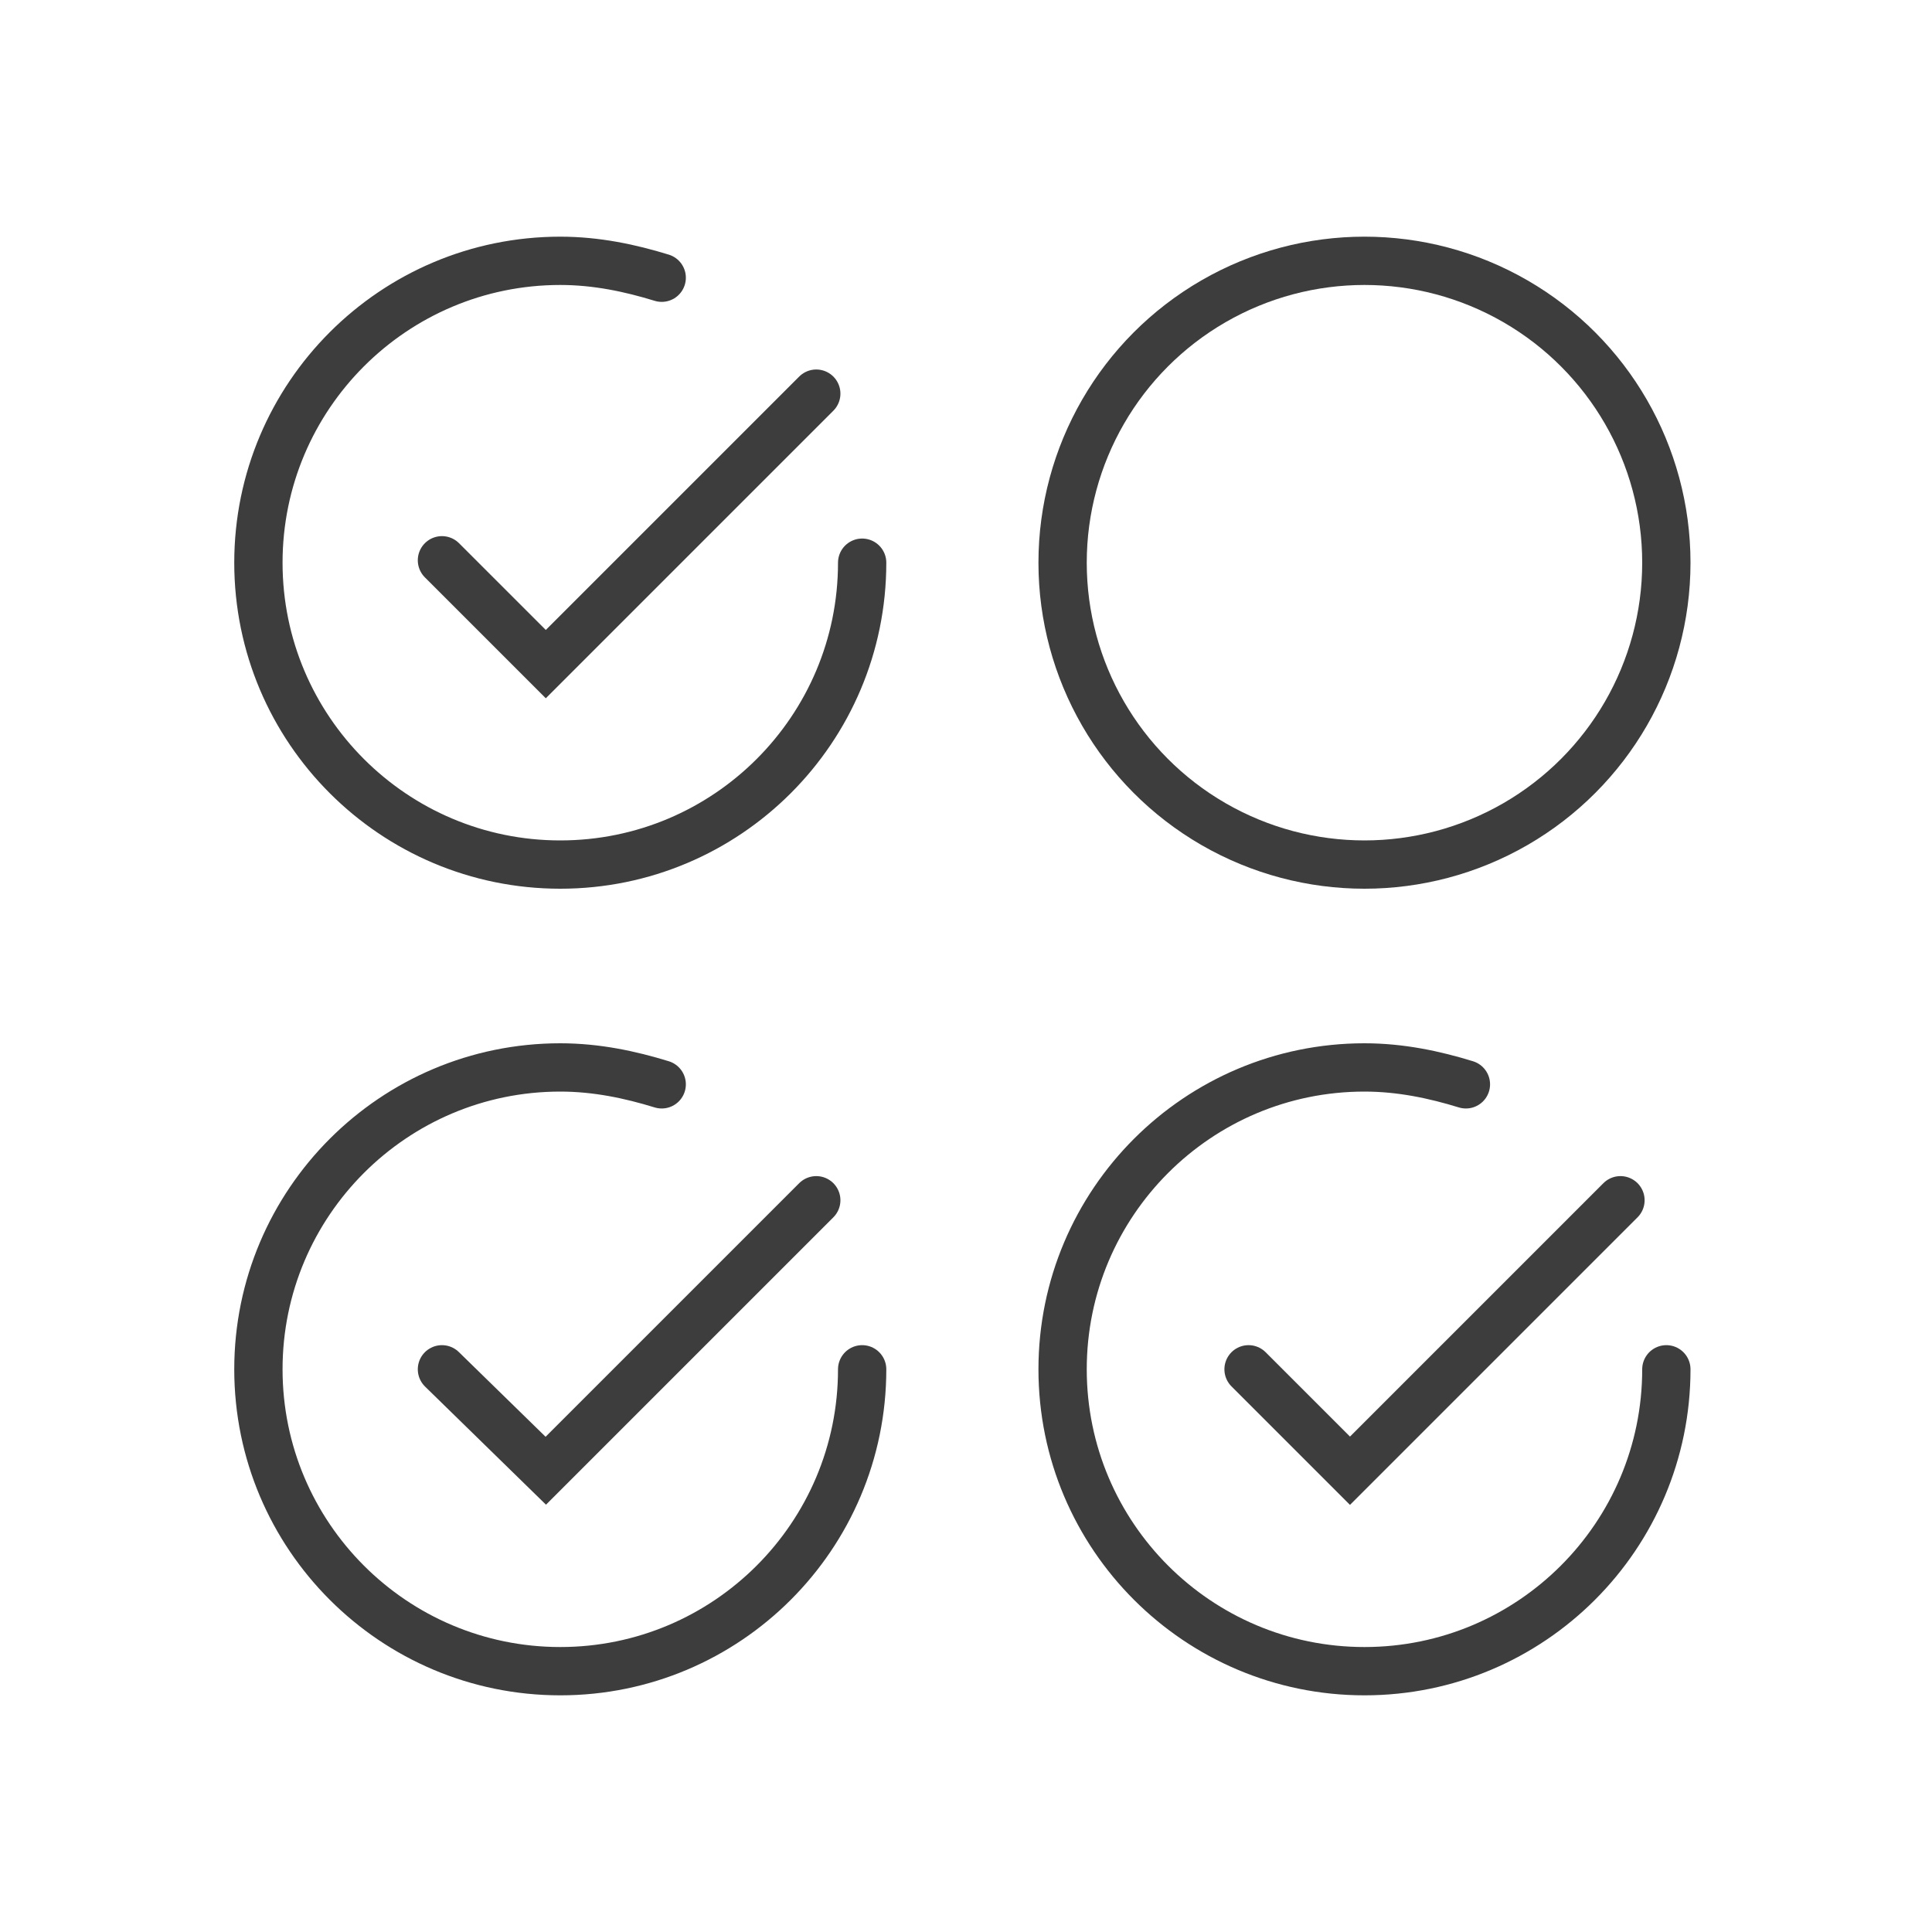
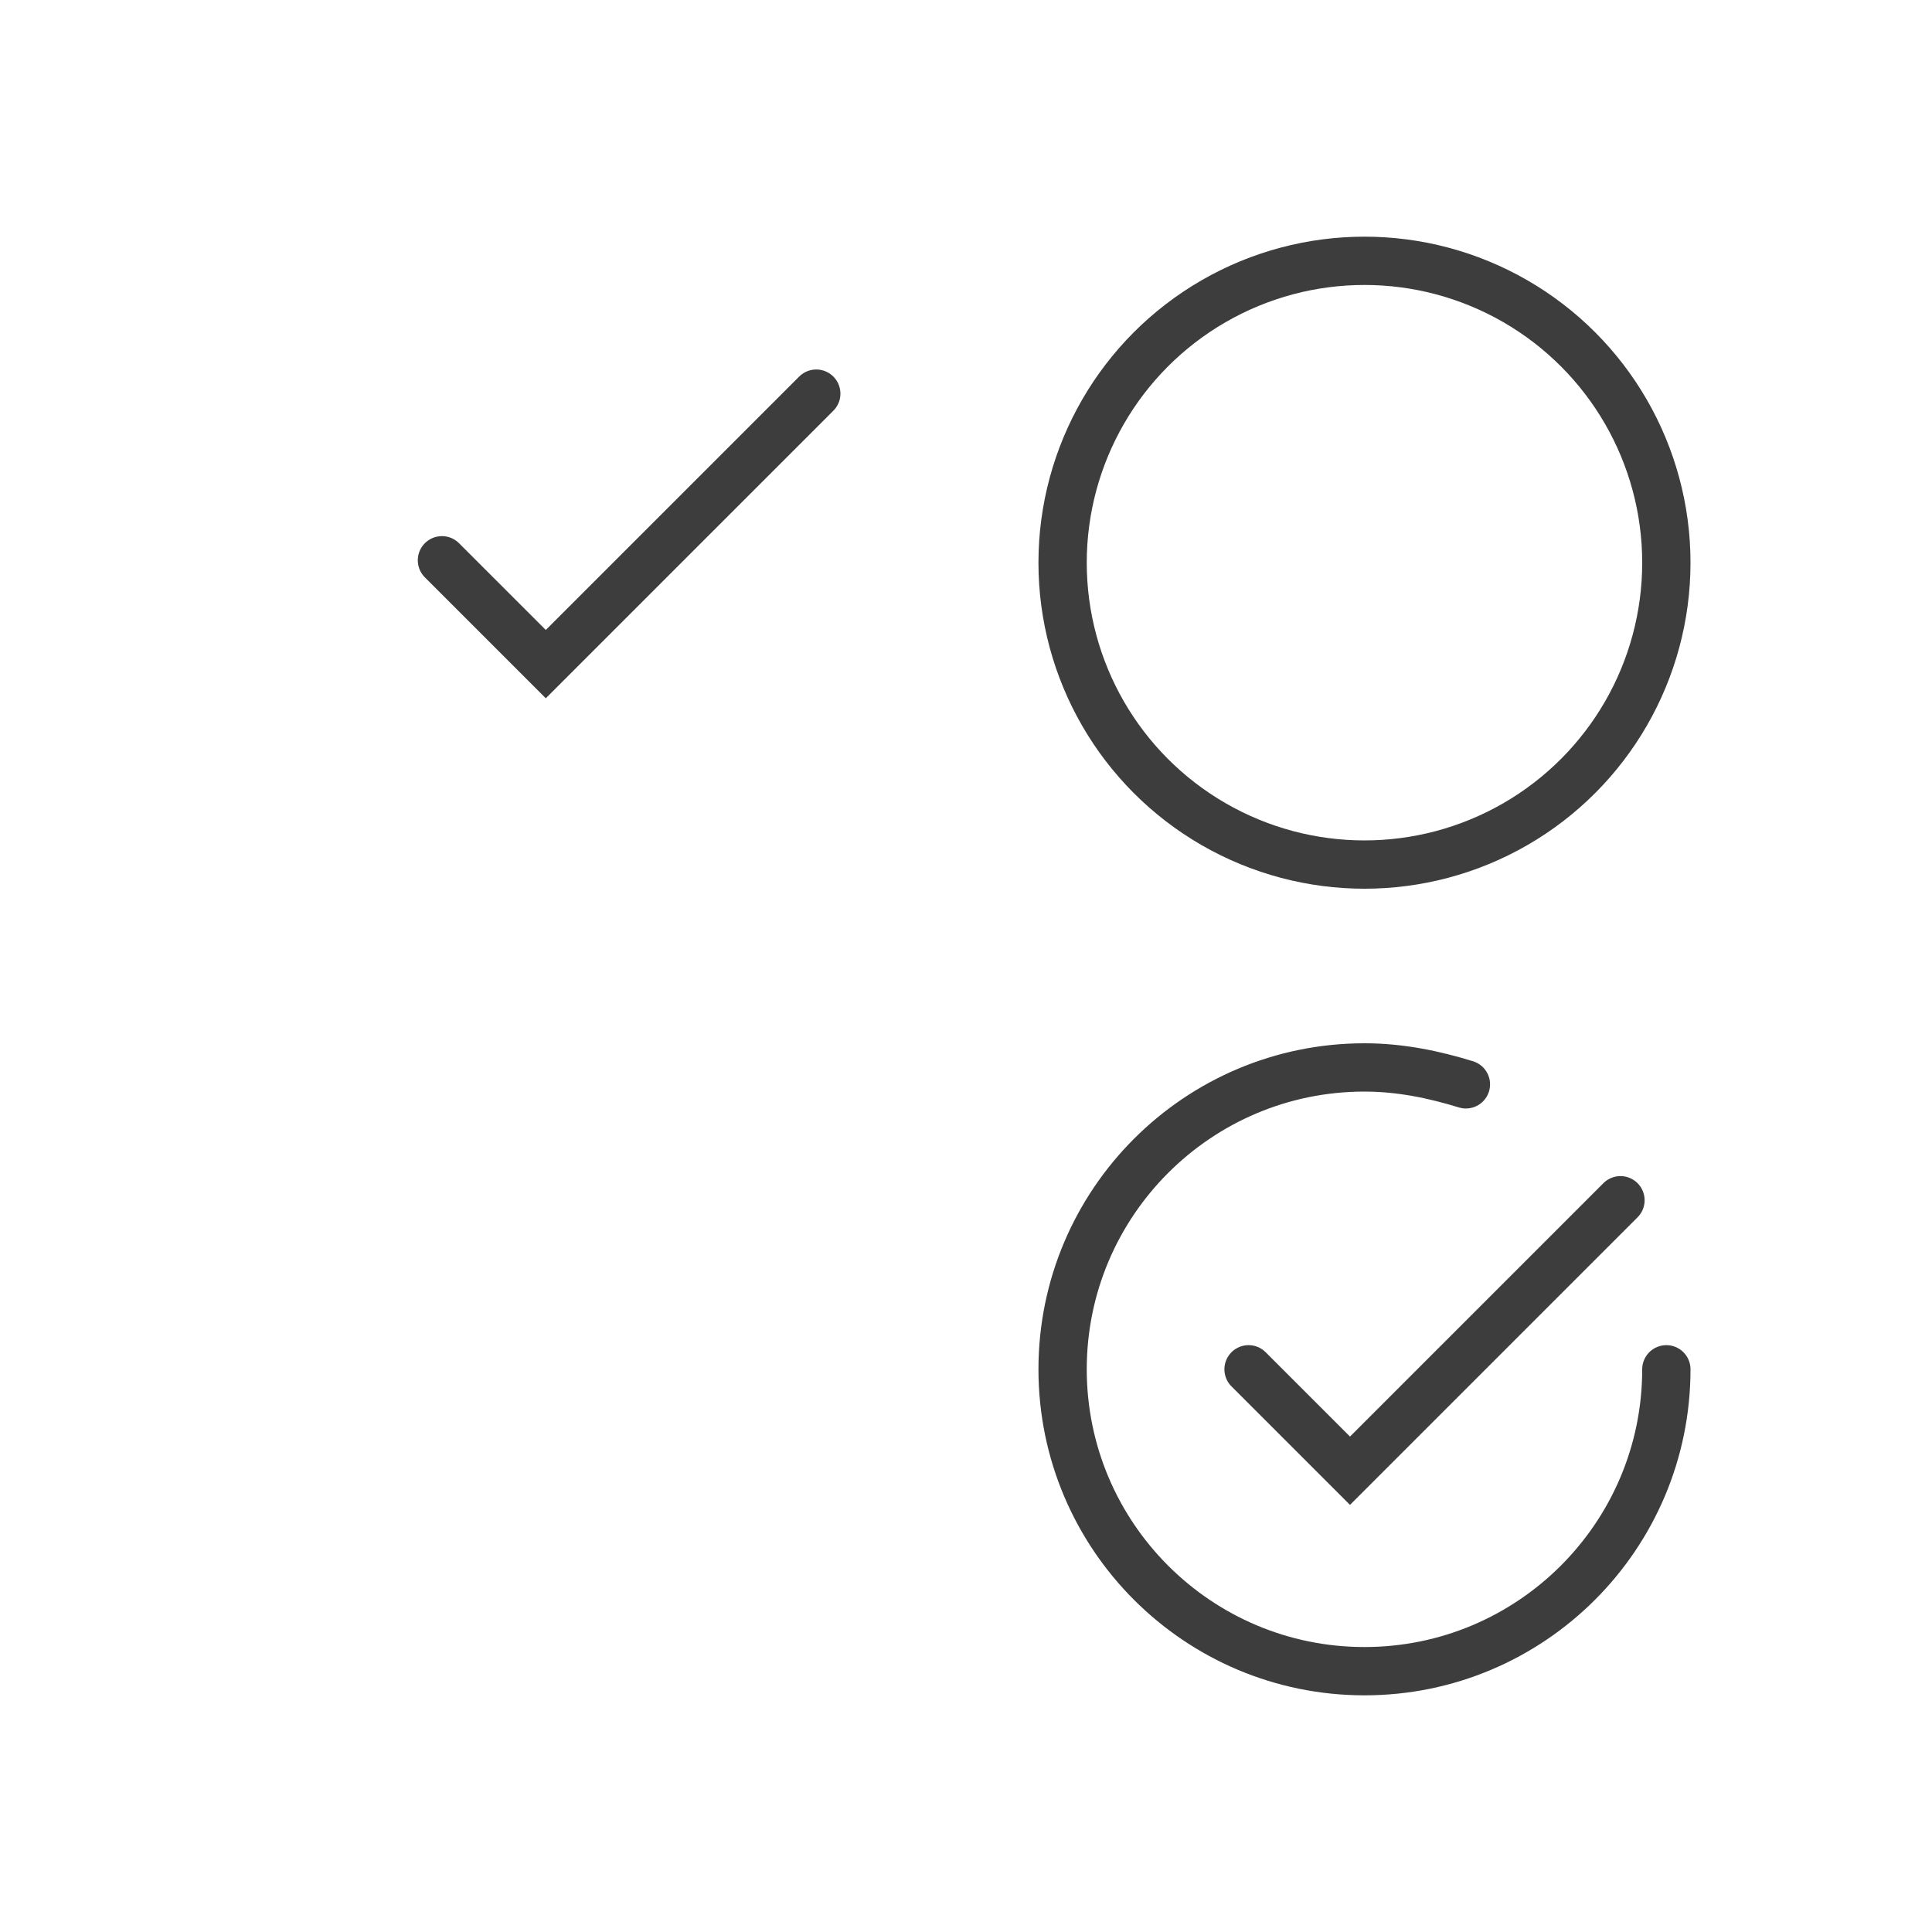
<svg xmlns="http://www.w3.org/2000/svg" version="1.1" baseProfile="tiny" id="Ebene_1" x="0px" y="0px" viewBox="0 0 80 80" overflow="visible" xml:space="preserve">
  <circle fill="none" stroke="#3D3D3D" stroke-width="2" cx="56.5" cy="23.3" r="12.5" />
  <g>
-     <path fill="none" stroke="#3D3D3D" stroke-width="2" stroke-linecap="round" d="M35.7,23.3c0,6.9-5.6,12.5-12.5,12.5   s-12.5-5.6-12.5-12.5s5.6-12.5,12.5-12.5c1.5,0,2.9,0.3,4.2,0.7" />
    <polyline fill="none" stroke="#3D3D3D" stroke-width="2" stroke-linecap="round" points="18.3,23.2 22.6,27.5 33.8,16.3  " />
  </g>
  <g>
-     <path fill="none" stroke="#3D3D3D" stroke-width="2" stroke-linecap="round" d="M35.7,56.7c0,6.9-5.6,12.5-12.5,12.5   s-12.5-5.6-12.5-12.5s5.6-12.5,12.5-12.5c1.5,0,2.9,0.3,4.2,0.7" />
-     <polyline fill="none" stroke="#3D3D3D" stroke-width="2" stroke-linecap="round" points="18.3,56.7 22.6,60.9 33.8,49.7  " />
-   </g>
+     </g>
  <g>
    <path fill="none" stroke="#3D3D3D" stroke-width="2" stroke-linecap="round" d="M69,56.7c0,6.9-5.6,12.5-12.5,12.5S44,63.6,44,56.7   s5.6-12.5,12.5-12.5c1.5,0,2.9,0.3,4.2,0.7" />
    <polyline fill="none" stroke="#3D3D3D" stroke-width="2" stroke-linecap="round" points="51.7,56.7 55.9,60.9 67.1,49.7  " />
  </g>
</svg>